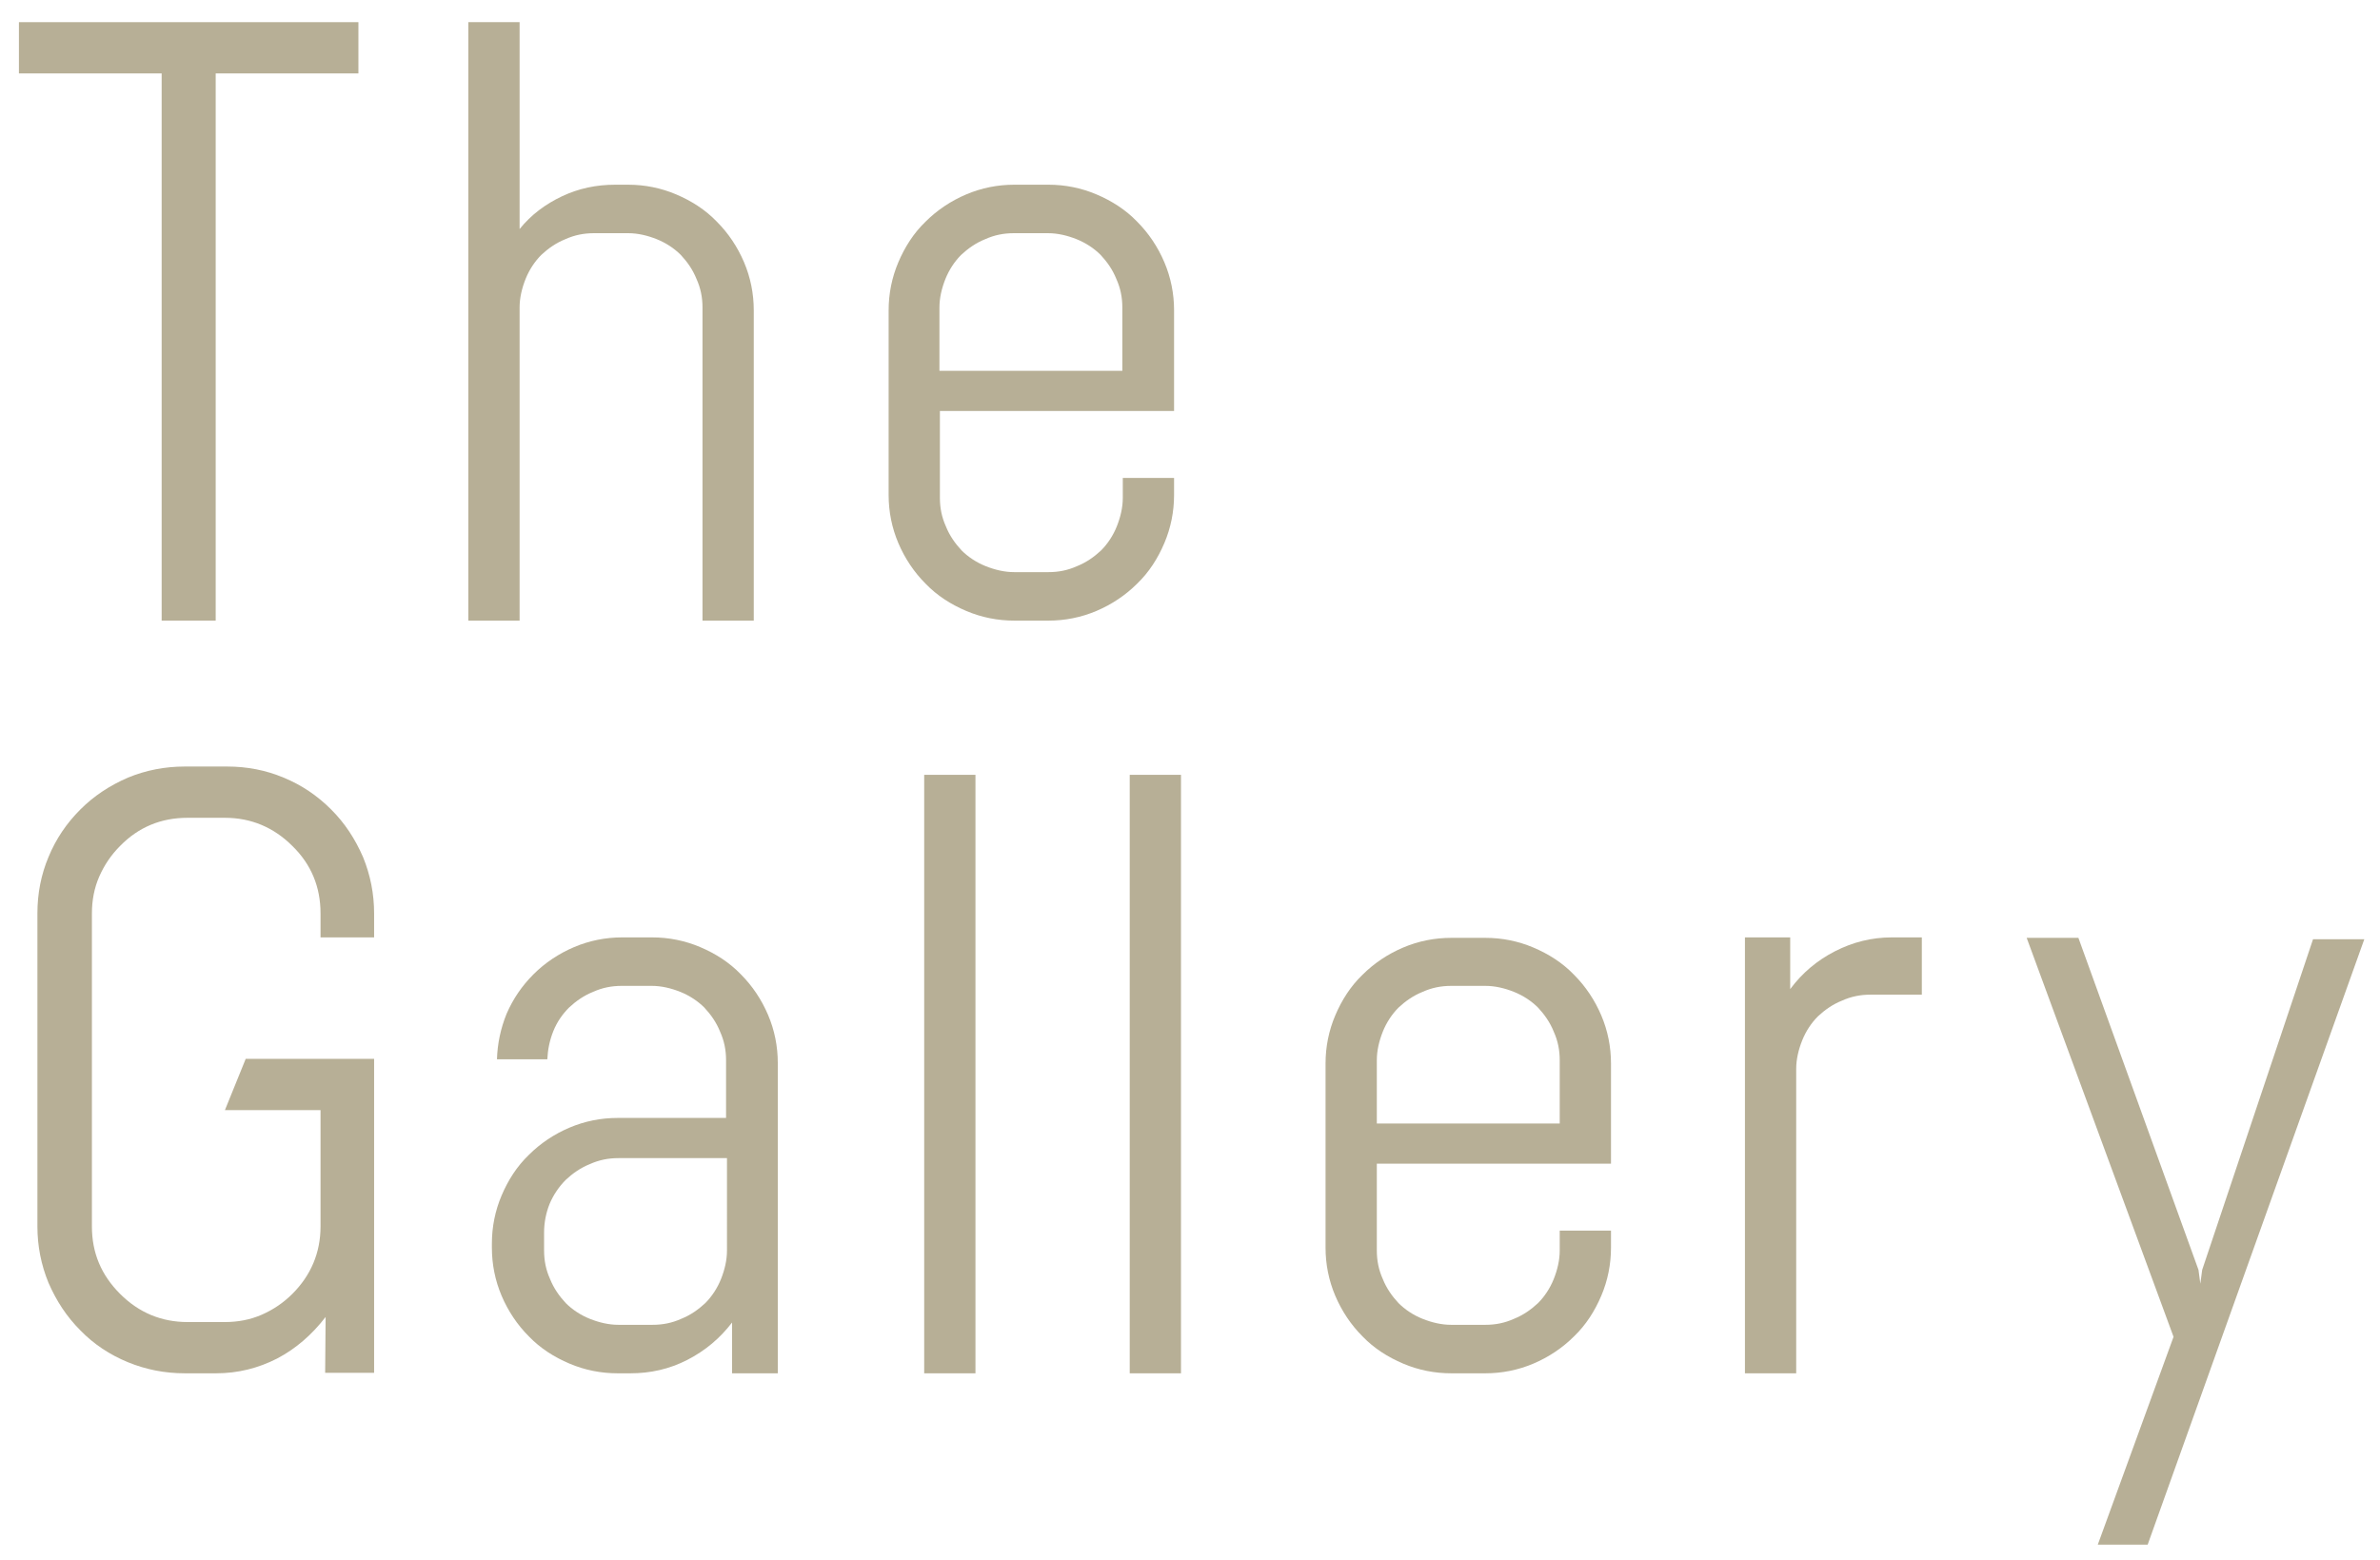
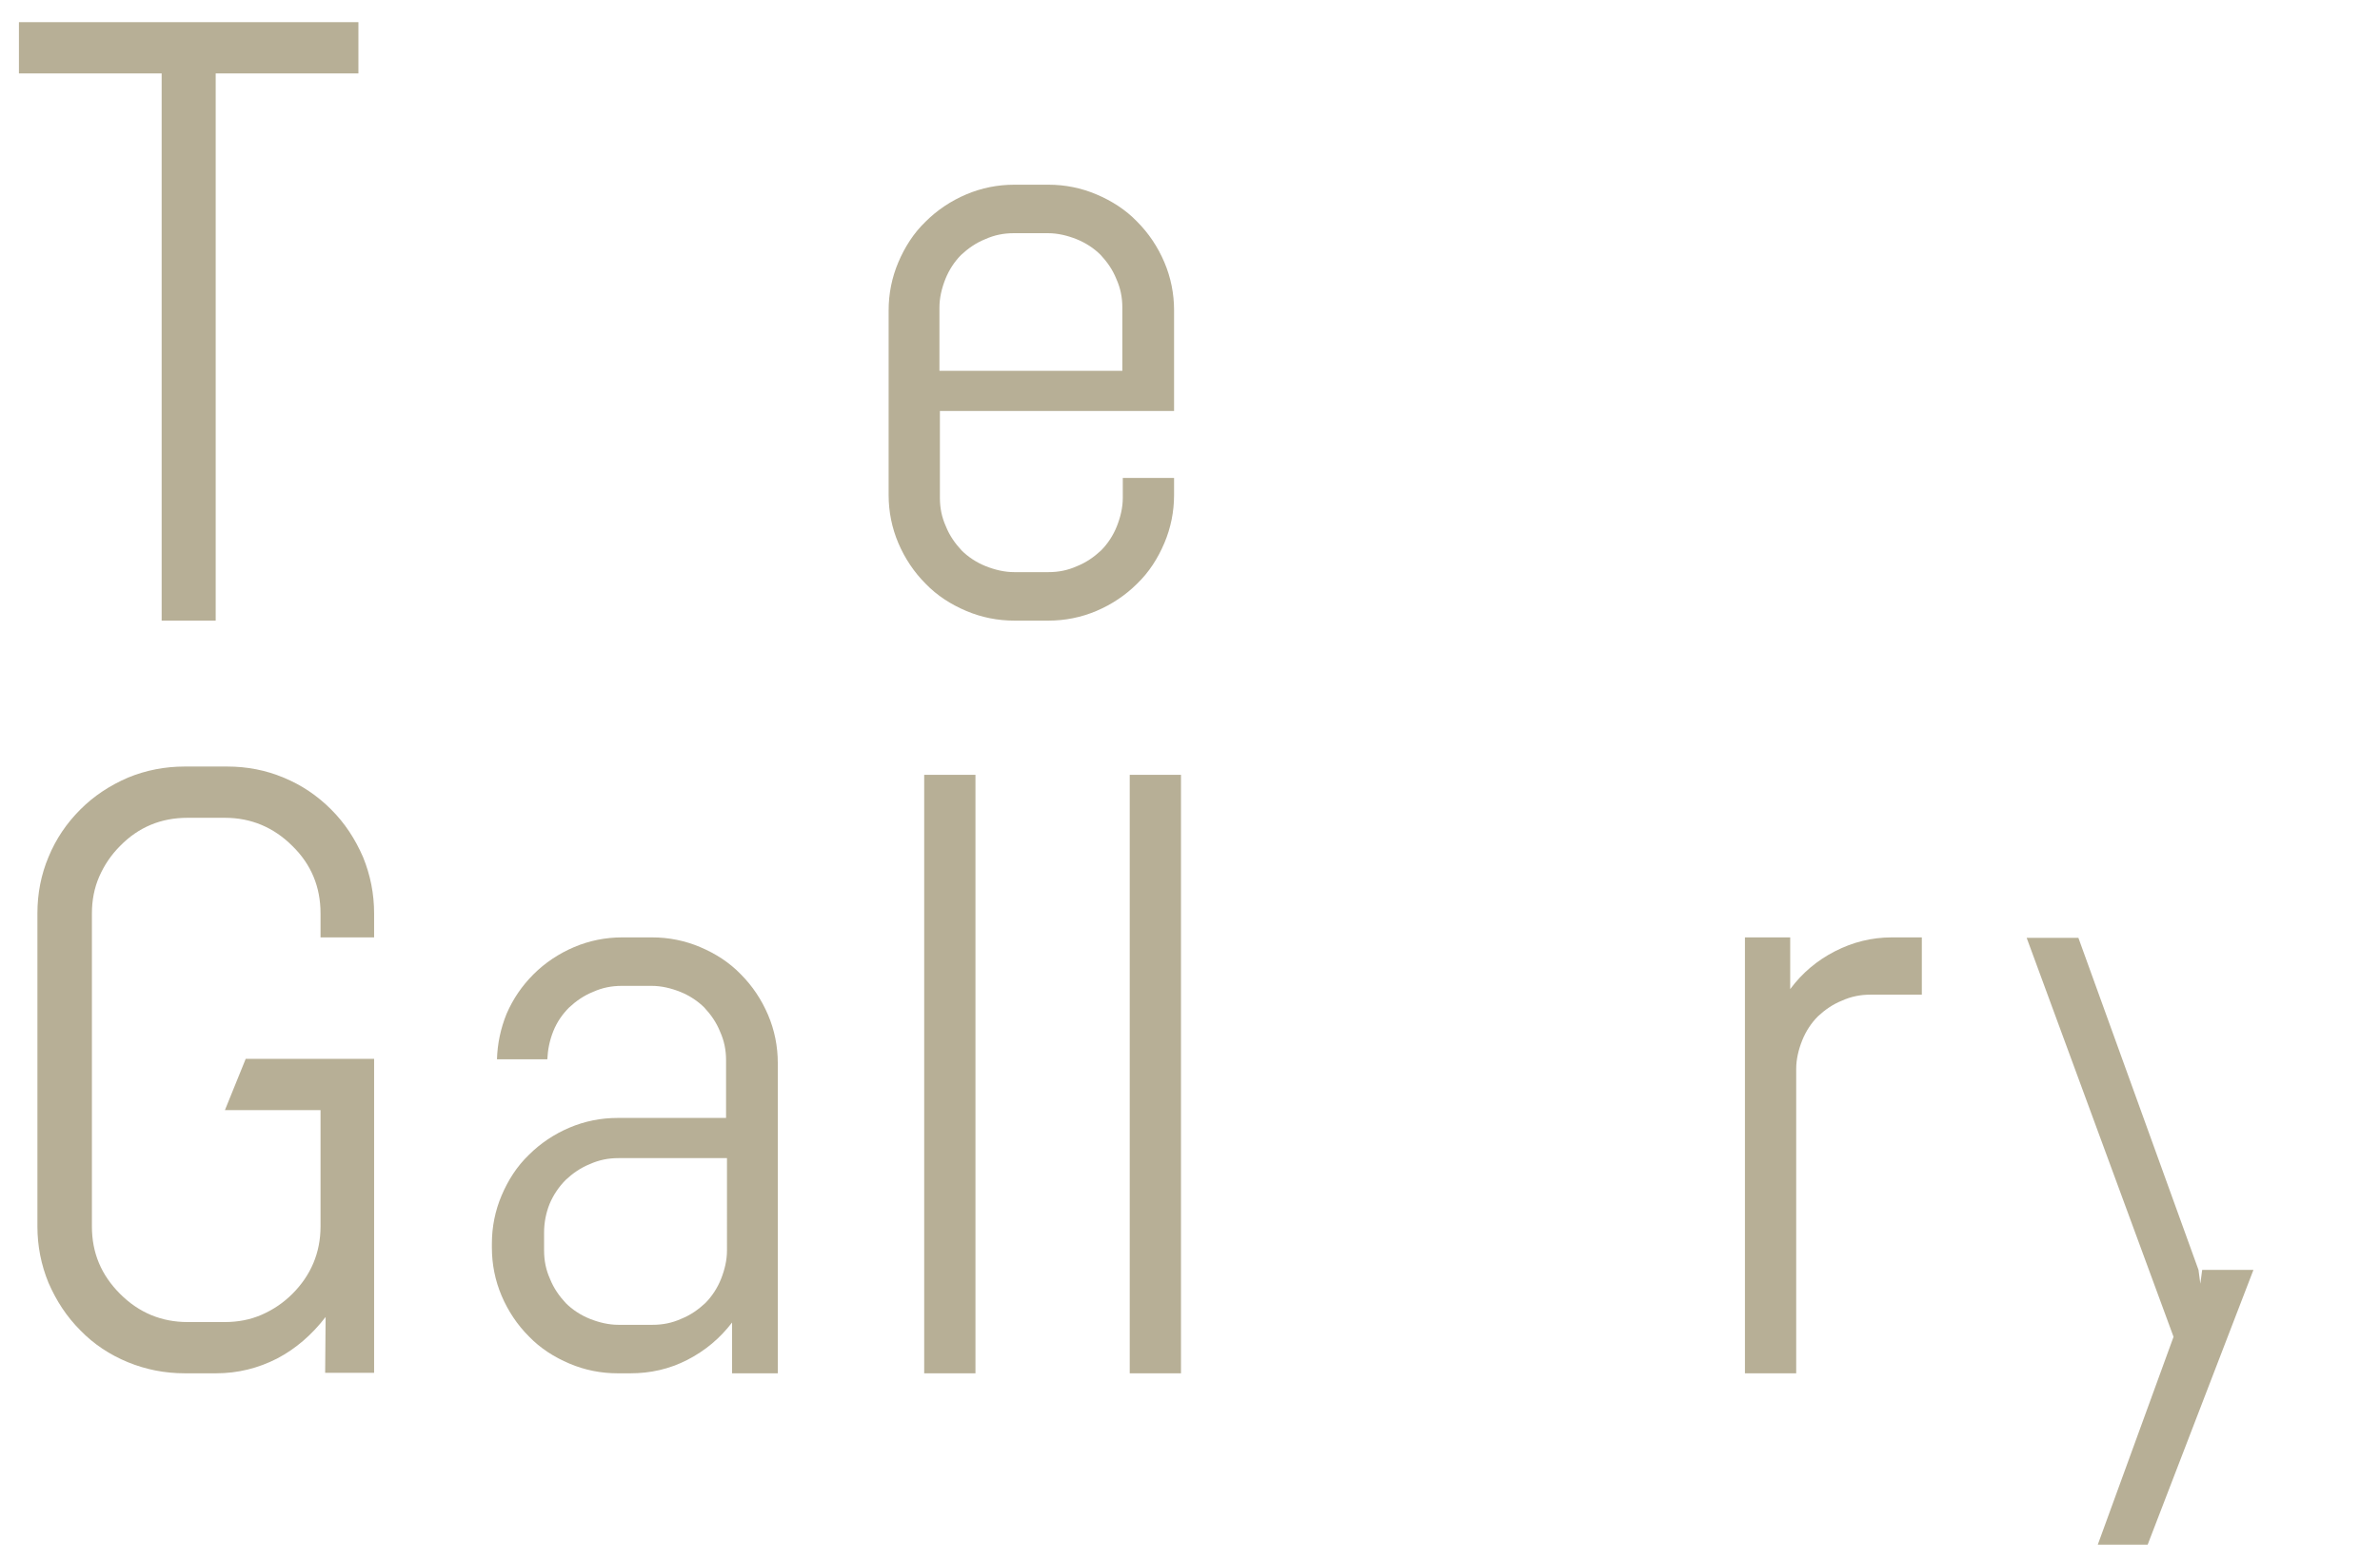
<svg xmlns="http://www.w3.org/2000/svg" xml:space="preserve" style="enable-background:new 0 0 515.3 337.9;" viewBox="0 0 515.3 337.9" y="0px" x="0px" id="Layer_1" version="1.1">
  <style type="text/css">
	.st0{fill:#B7AF96;}
</style>
  <g>
    <path d="M46.7,15.9v118.5H35V15.9H4.1V4.8h73.5v11.1H46.7z" class="st0" />
-     <path d="M152.1,134.4V66.6c0-2.2-0.4-4.2-1.3-6.2c-0.8-2-2-3.7-3.4-5.2c-1.4-1.4-3.2-2.6-5.2-3.4   c-2-0.8-4.1-1.3-6.2-1.3h-7.4c-2.2,0-4.2,0.4-6.2,1.3c-2,0.8-3.7,2-5.2,3.4c-1.4,1.4-2.6,3.2-3.4,5.2c-0.8,2-1.3,4.1-1.3,6.2v67.8   h-11.1V4.8h11.1v44.8c2.5-3.1,5.6-5.4,9.2-7.1c3.6-1.7,7.4-2.5,11.5-2.5h2.8c3.6,0,7.1,0.7,10.4,2.1c3.3,1.4,6.3,3.3,8.8,5.9   c2.5,2.5,4.5,5.5,5.9,8.8c1.4,3.3,2.1,6.8,2.1,10.4v67.2H152.1z" class="st0" />
    <path d="M254.2,107.2c0,3.6-0.7,7.1-2.1,10.4c-1.4,3.3-3.3,6.3-5.9,8.8c-2.5,2.5-5.5,4.5-8.8,5.9s-6.8,2.1-10.4,2.1   h-7.4c-3.6,0-7.1-0.7-10.4-2.1s-6.3-3.3-8.8-5.9c-2.5-2.5-4.5-5.5-5.9-8.8c-1.4-3.3-2.1-6.8-2.1-10.4V67.2c0-3.6,0.7-7.1,2.1-10.4   c1.4-3.3,3.3-6.3,5.9-8.8c2.5-2.5,5.5-4.5,8.8-5.9c3.3-1.4,6.8-2.1,10.4-2.1h7.4c3.6,0,7.1,0.7,10.4,2.1c3.3,1.4,6.3,3.3,8.8,5.9   c2.5,2.5,4.5,5.5,5.9,8.8c1.4,3.3,2.1,6.8,2.1,10.4V89h-50.7v18.8c0,2.2,0.4,4.2,1.3,6.2c0.8,2,2,3.7,3.4,5.2   c1.4,1.4,3.2,2.6,5.2,3.4c2,0.8,4.1,1.3,6.2,1.3h7.4c2.2,0,4.2-0.4,6.2-1.3c2-0.8,3.7-2,5.2-3.4c1.4-1.4,2.6-3.2,3.4-5.2   c0.8-2,1.3-4.1,1.3-6.2v-4.3h11.1V107.2z M243,66.6c0-2.2-0.4-4.2-1.3-6.2c-0.8-2-2-3.7-3.4-5.2c-1.4-1.4-3.2-2.6-5.2-3.4   c-2-0.8-4.1-1.3-6.2-1.3h-7.4c-2.2,0-4.2,0.4-6.2,1.3c-2,0.8-3.7,2-5.2,3.4c-1.4,1.4-2.6,3.2-3.4,5.2c-0.8,2-1.3,4.1-1.3,6.2v13.7   H243V66.6z" class="st0" />
    <path d="M81,297.3H70.4l0.1-12.1c-3,3.9-6.5,6.9-10.5,9c-4.1,2.1-8.5,3.2-13.2,3.2H40c-4.3,0-8.4-0.8-12.3-2.4   s-7.4-3.9-10.3-6.9c-3-3-5.2-6.4-6.9-10.3c-1.6-3.9-2.4-8-2.4-12.2v-67.8c0-4.3,0.8-8.4,2.4-12.2c1.6-3.9,3.9-7.3,6.9-10.3   c3-3,6.4-5.2,10.3-6.9c3.9-1.6,8-2.4,12.3-2.4h9.2c4.3,0,8.4,0.8,12.2,2.4c3.9,1.6,7.3,3.9,10.3,6.9c3,3,5.2,6.4,6.9,10.3   c1.6,3.9,2.4,8,2.4,12.2v5.2H69.4v-5.2c0-5.7-2-10.6-6.1-14.6c-4-4-8.9-6.1-14.6-6.1h-8.1c-5.7,0-10.6,2-14.6,6.1   c-1.9,1.9-3.4,4.1-4.5,6.6c-1.1,2.5-1.6,5.2-1.6,8v67.8c0,5.7,2,10.5,6.1,14.6c4.1,4.1,9,6.1,14.6,6.1h8.1c2.8,0,5.5-0.5,8-1.6   c2.5-1.1,4.7-2.6,6.6-4.5c4-4,6.1-8.9,6.1-14.6v-25.2H48.7l4.5-11.1H81V297.3z" class="st0" />
    <path d="M107.6,229.4c0.1-3.4,0.8-6.7,2.1-9.9c1.4-3.2,3.3-6,5.8-8.5c2.5-2.5,5.5-4.5,8.8-5.9s6.8-2.1,10.4-2.1h6.5   c3.6,0,7.1,0.7,10.4,2.1s6.3,3.3,8.8,5.9c2.5,2.5,4.5,5.5,5.9,8.8c1.4,3.3,2.1,6.8,2.1,10.4v67.2h-9.9v-11   c-2.6,3.4-5.8,6.1-9.7,8.1c-3.9,2-8,2.9-12.3,2.9h-2.8c-3.6,0-7.1-0.7-10.4-2.1c-3.3-1.4-6.3-3.3-8.8-5.9c-2.5-2.5-4.5-5.5-5.9-8.8   c-1.4-3.3-2.1-6.8-2.1-10.4v-0.9c0-3.6,0.7-7.1,2.1-10.4c1.4-3.3,3.3-6.3,5.9-8.8c2.5-2.5,5.5-4.5,8.8-5.9   c3.3-1.4,6.8-2.1,10.4-2.1h23.5v-12.5c0-2.2-0.4-4.2-1.3-6.2c-0.8-2-2-3.7-3.4-5.2c-1.4-1.4-3.2-2.6-5.2-3.4   c-2-0.8-4.1-1.3-6.2-1.3h-6.5c-2.2,0-4.2,0.4-6.2,1.3c-2,0.8-3.7,2-5.2,3.4c-1.4,1.4-2.6,3.1-3.4,5.1c-0.8,2-1.2,4-1.3,6.1H107.6z    M157.4,250.8h-23.5c-2.2,0-4.2,0.4-6.2,1.3c-2,0.8-3.7,2-5.2,3.4c-1.5,1.5-2.7,3.3-3.5,5.2c-0.8,2-1.2,4.1-1.2,6.2v3.9   c0,2.2,0.4,4.2,1.3,6.2c0.8,2,2,3.7,3.4,5.2c1.4,1.4,3.2,2.6,5.2,3.4c2,0.8,4.1,1.3,6.2,1.3h7.4c2.2,0,4.2-0.4,6.2-1.3   c2-0.8,3.7-2,5.2-3.4c1.4-1.4,2.6-3.2,3.4-5.2c0.8-2,1.3-4.1,1.3-6.2V250.8z" class="st0" />
    <path d="M200.1,297.4V167.8h11.1v129.6H200.1z" class="st0" />
    <path d="M244.6,297.4V167.8h11.1v129.6H244.6z" class="st0" />
-     <path d="M348.8,270.2c0,3.6-0.7,7.1-2.1,10.4c-1.4,3.3-3.3,6.3-5.9,8.8c-2.5,2.5-5.5,4.5-8.8,5.9s-6.8,2.1-10.4,2.1   h-7.4c-3.6,0-7.1-0.7-10.4-2.1s-6.3-3.3-8.8-5.9c-2.5-2.5-4.5-5.5-5.9-8.8c-1.4-3.3-2.1-6.8-2.1-10.4v-39.9c0-3.6,0.7-7.1,2.1-10.4   c1.4-3.3,3.3-6.3,5.9-8.8c2.5-2.5,5.5-4.5,8.8-5.9s6.8-2.1,10.4-2.1h7.4c3.6,0,7.1,0.7,10.4,2.1s6.3,3.3,8.8,5.9   c2.5,2.5,4.5,5.5,5.9,8.8c1.4,3.3,2.1,6.8,2.1,10.4V252h-50.7v18.8c0,2.2,0.4,4.2,1.3,6.2c0.8,2,2,3.7,3.4,5.2   c1.4,1.4,3.2,2.6,5.2,3.4c2,0.8,4.1,1.3,6.2,1.3h7.4c2.2,0,4.2-0.4,6.2-1.3c2-0.8,3.7-2,5.2-3.4c1.4-1.4,2.6-3.2,3.4-5.2   c0.8-2,1.3-4.1,1.3-6.2v-4.3h11.1V270.2z M337.7,229.6c0-2.2-0.4-4.2-1.3-6.2c-0.8-2-2-3.7-3.4-5.2c-1.4-1.4-3.2-2.6-5.2-3.4   c-2-0.8-4.1-1.3-6.2-1.3h-7.4c-2.2,0-4.2,0.4-6.2,1.3c-2,0.8-3.7,2-5.2,3.4c-1.4,1.4-2.6,3.2-3.4,5.2c-0.8,2-1.3,4.1-1.3,6.2v13.7   h39.6V229.6z" class="st0" />
    <path d="M405,215.4c-2.2,0-4.2,0.4-6.2,1.3c-2,0.8-3.7,2-5.2,3.4c-1.4,1.4-2.6,3.2-3.4,5.2c-0.8,2-1.3,4.1-1.3,6.2   v65.9h-11.1v-94.4h9.8v11.2c2.6-3.5,5.8-6.2,9.7-8.2c3.9-2,8-3,12.3-3h6.5v12.4H405z" class="st0" />
-     <path d="M465,334.5h-10.8l16.4-45l-31.8-86.4H450L476,275l0.4,3l0.4-3l24-71.6h11.1L465,334.5z" class="st0" />
+     <path d="M465,334.5h-10.8l16.4-45l-31.8-86.4H450L476,275l0.4,3l0.4-3h11.1L465,334.5z" class="st0" />
  </g>
</svg>